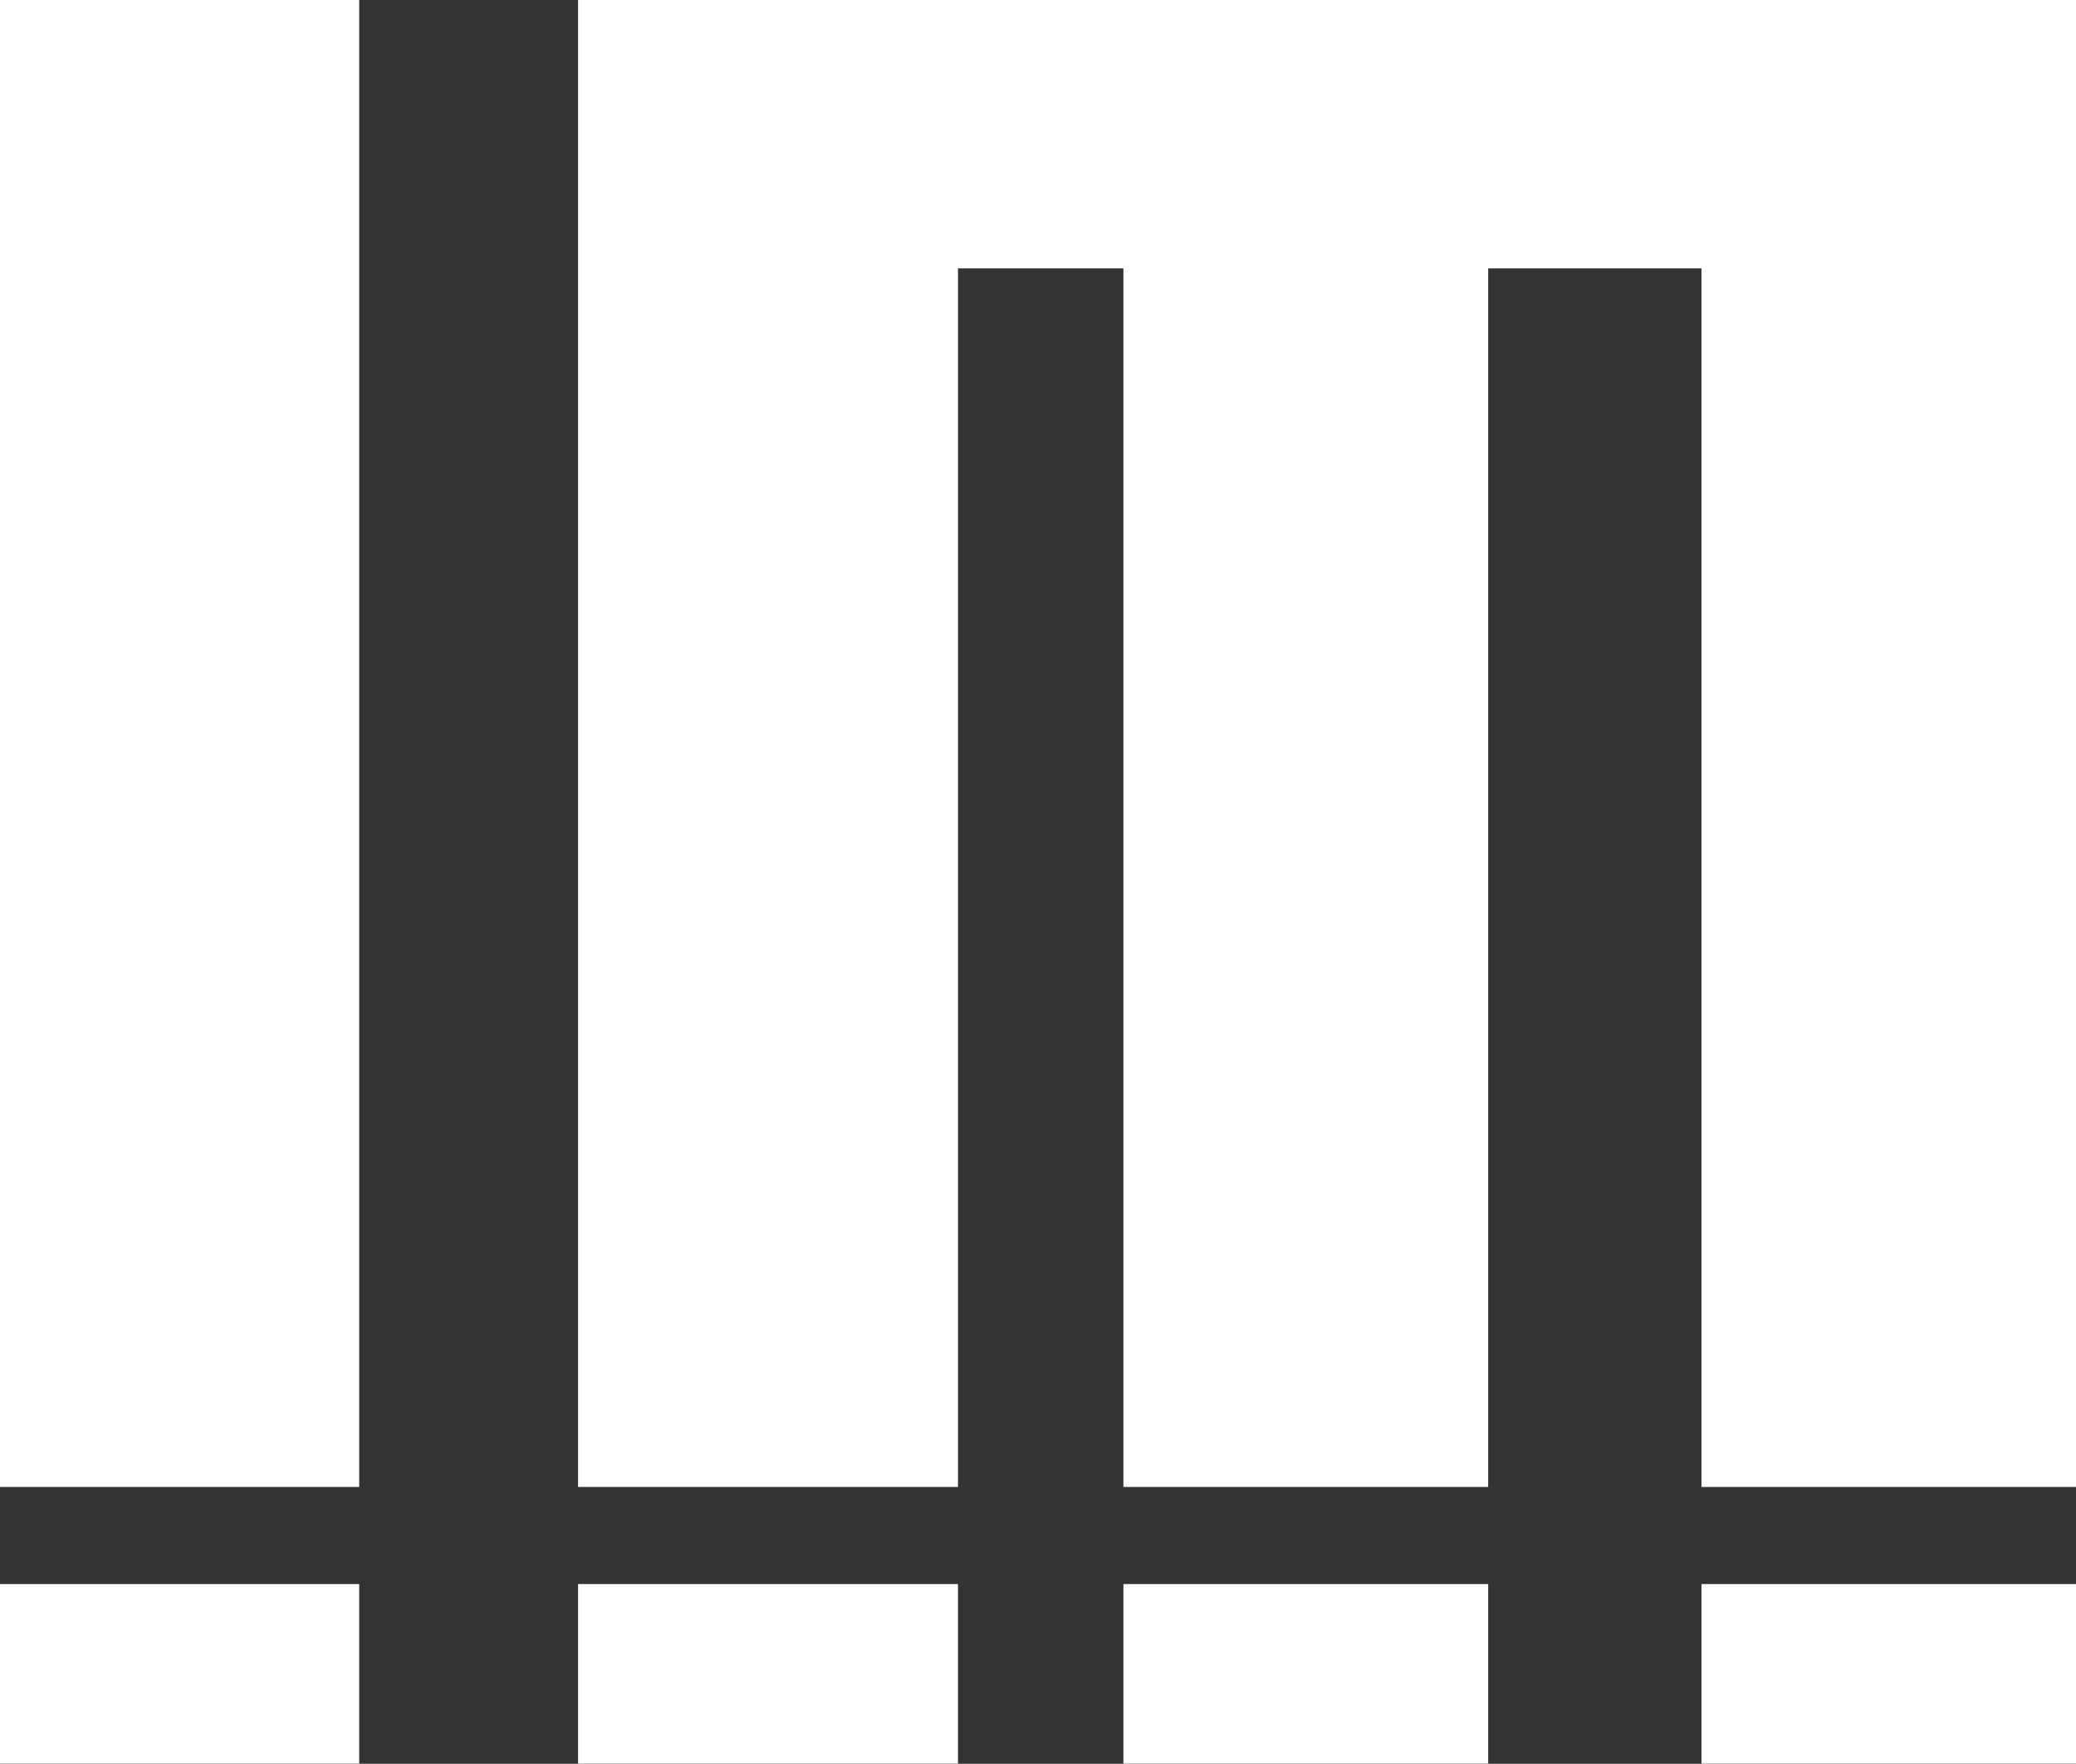
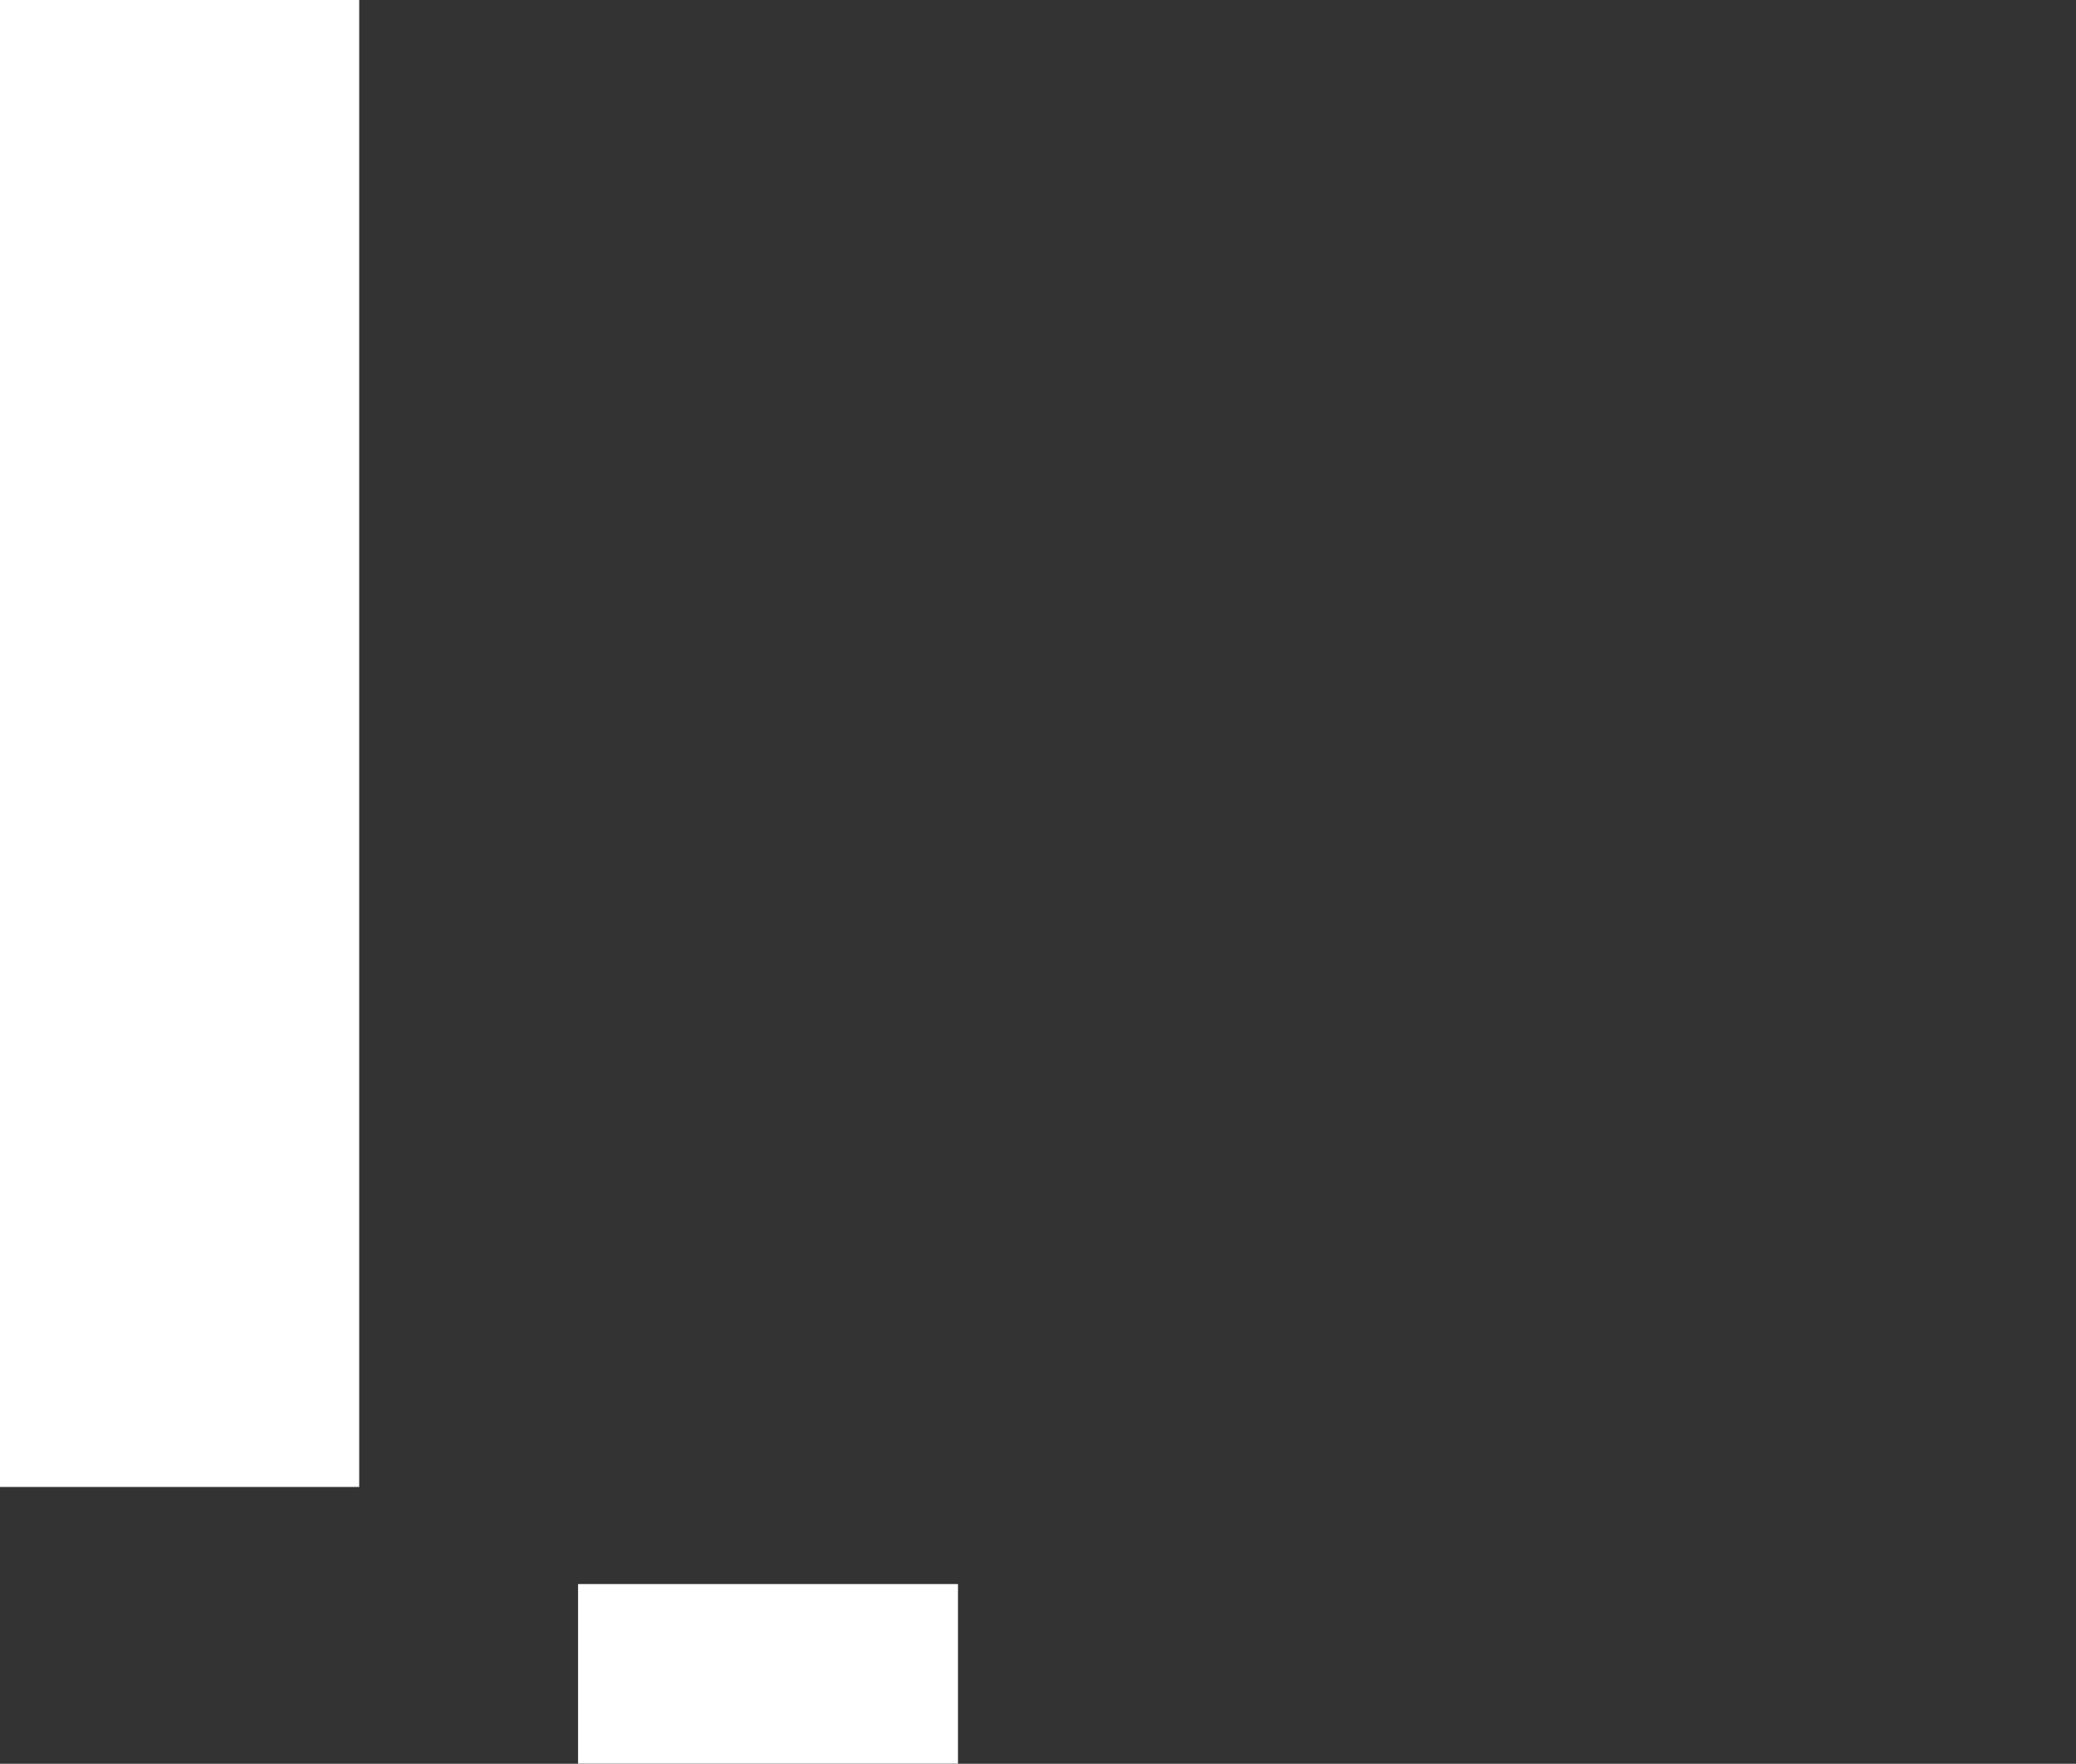
<svg xmlns="http://www.w3.org/2000/svg" version="1.1" x="0px" y="0px" width="21.939px" height="18.637px" viewBox="0 0 21.939 18.637" style="enable-background:new 0 0 21.939 18.637;" xml:space="preserve">
  <rect x="0" y="0" width="21.939" height="18.637" fill="#333333" stroke="none" />
  <style type="text/css">
	.st0{fill:#FFFFFF;}
</style>
  <defs>
</defs>
  <g id="XMLID_2_">
    <rect id="XMLID_14_" class="st0" width="3.796" height="15.712" />
-     <rect id="XMLID_13_" y="16.738" class="st0" width="3.796" height="1.898" />
    <rect id="XMLID_12_" x="6.109" y="16.738" class="st0" width="4.015" height="1.898" />
-     <rect id="XMLID_11_" x="17.981" y="16.738" class="st0" width="3.958" height="1.898" />
-     <rect id="XMLID_10_" x="11.872" y="16.738" class="st0" width="3.855" height="1.898" />
-     <polygon id="XMLID_3_" class="st0" points="17.981,0 15.727,0 11.872,0 10.124,0 6.189,0 6.109,0 6.109,15.712 10.124,15.712    10.124,2.836 11.872,2.836 11.872,15.712 15.727,15.712 15.727,2.836 17.981,2.836 17.981,15.712 21.939,15.712 21.939,2.836    21.939,0  " />
  </g>
</svg>